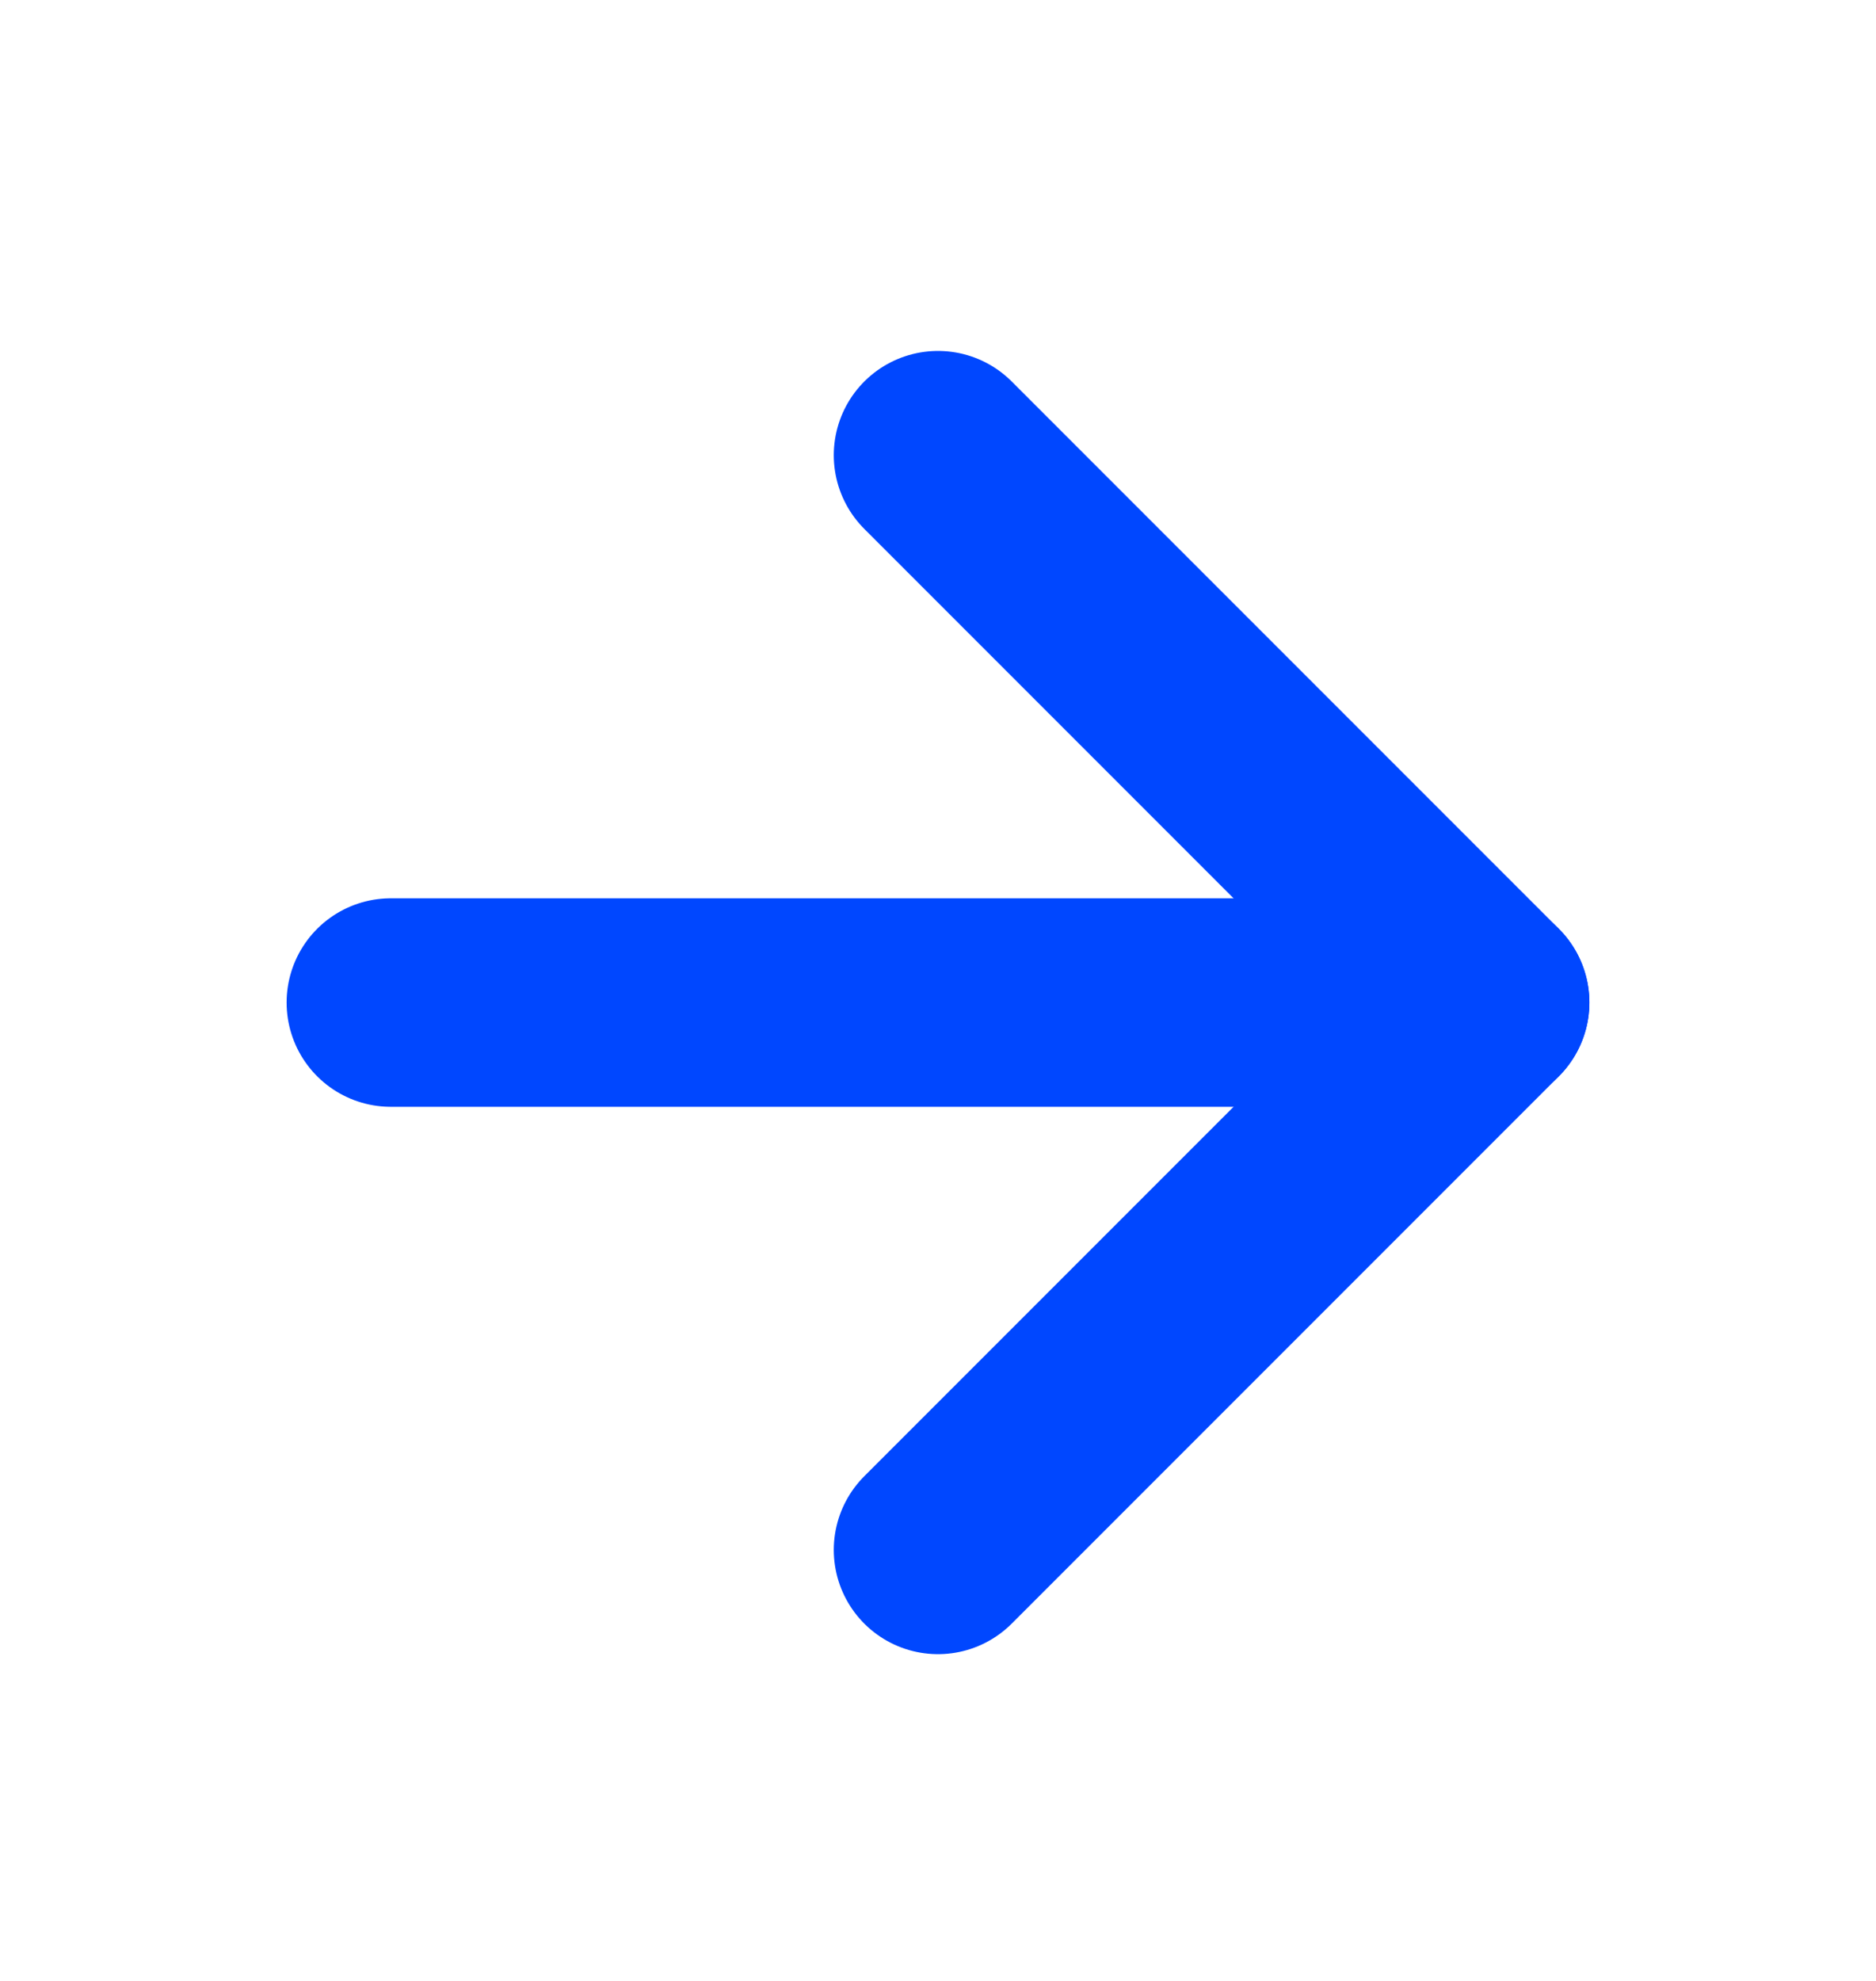
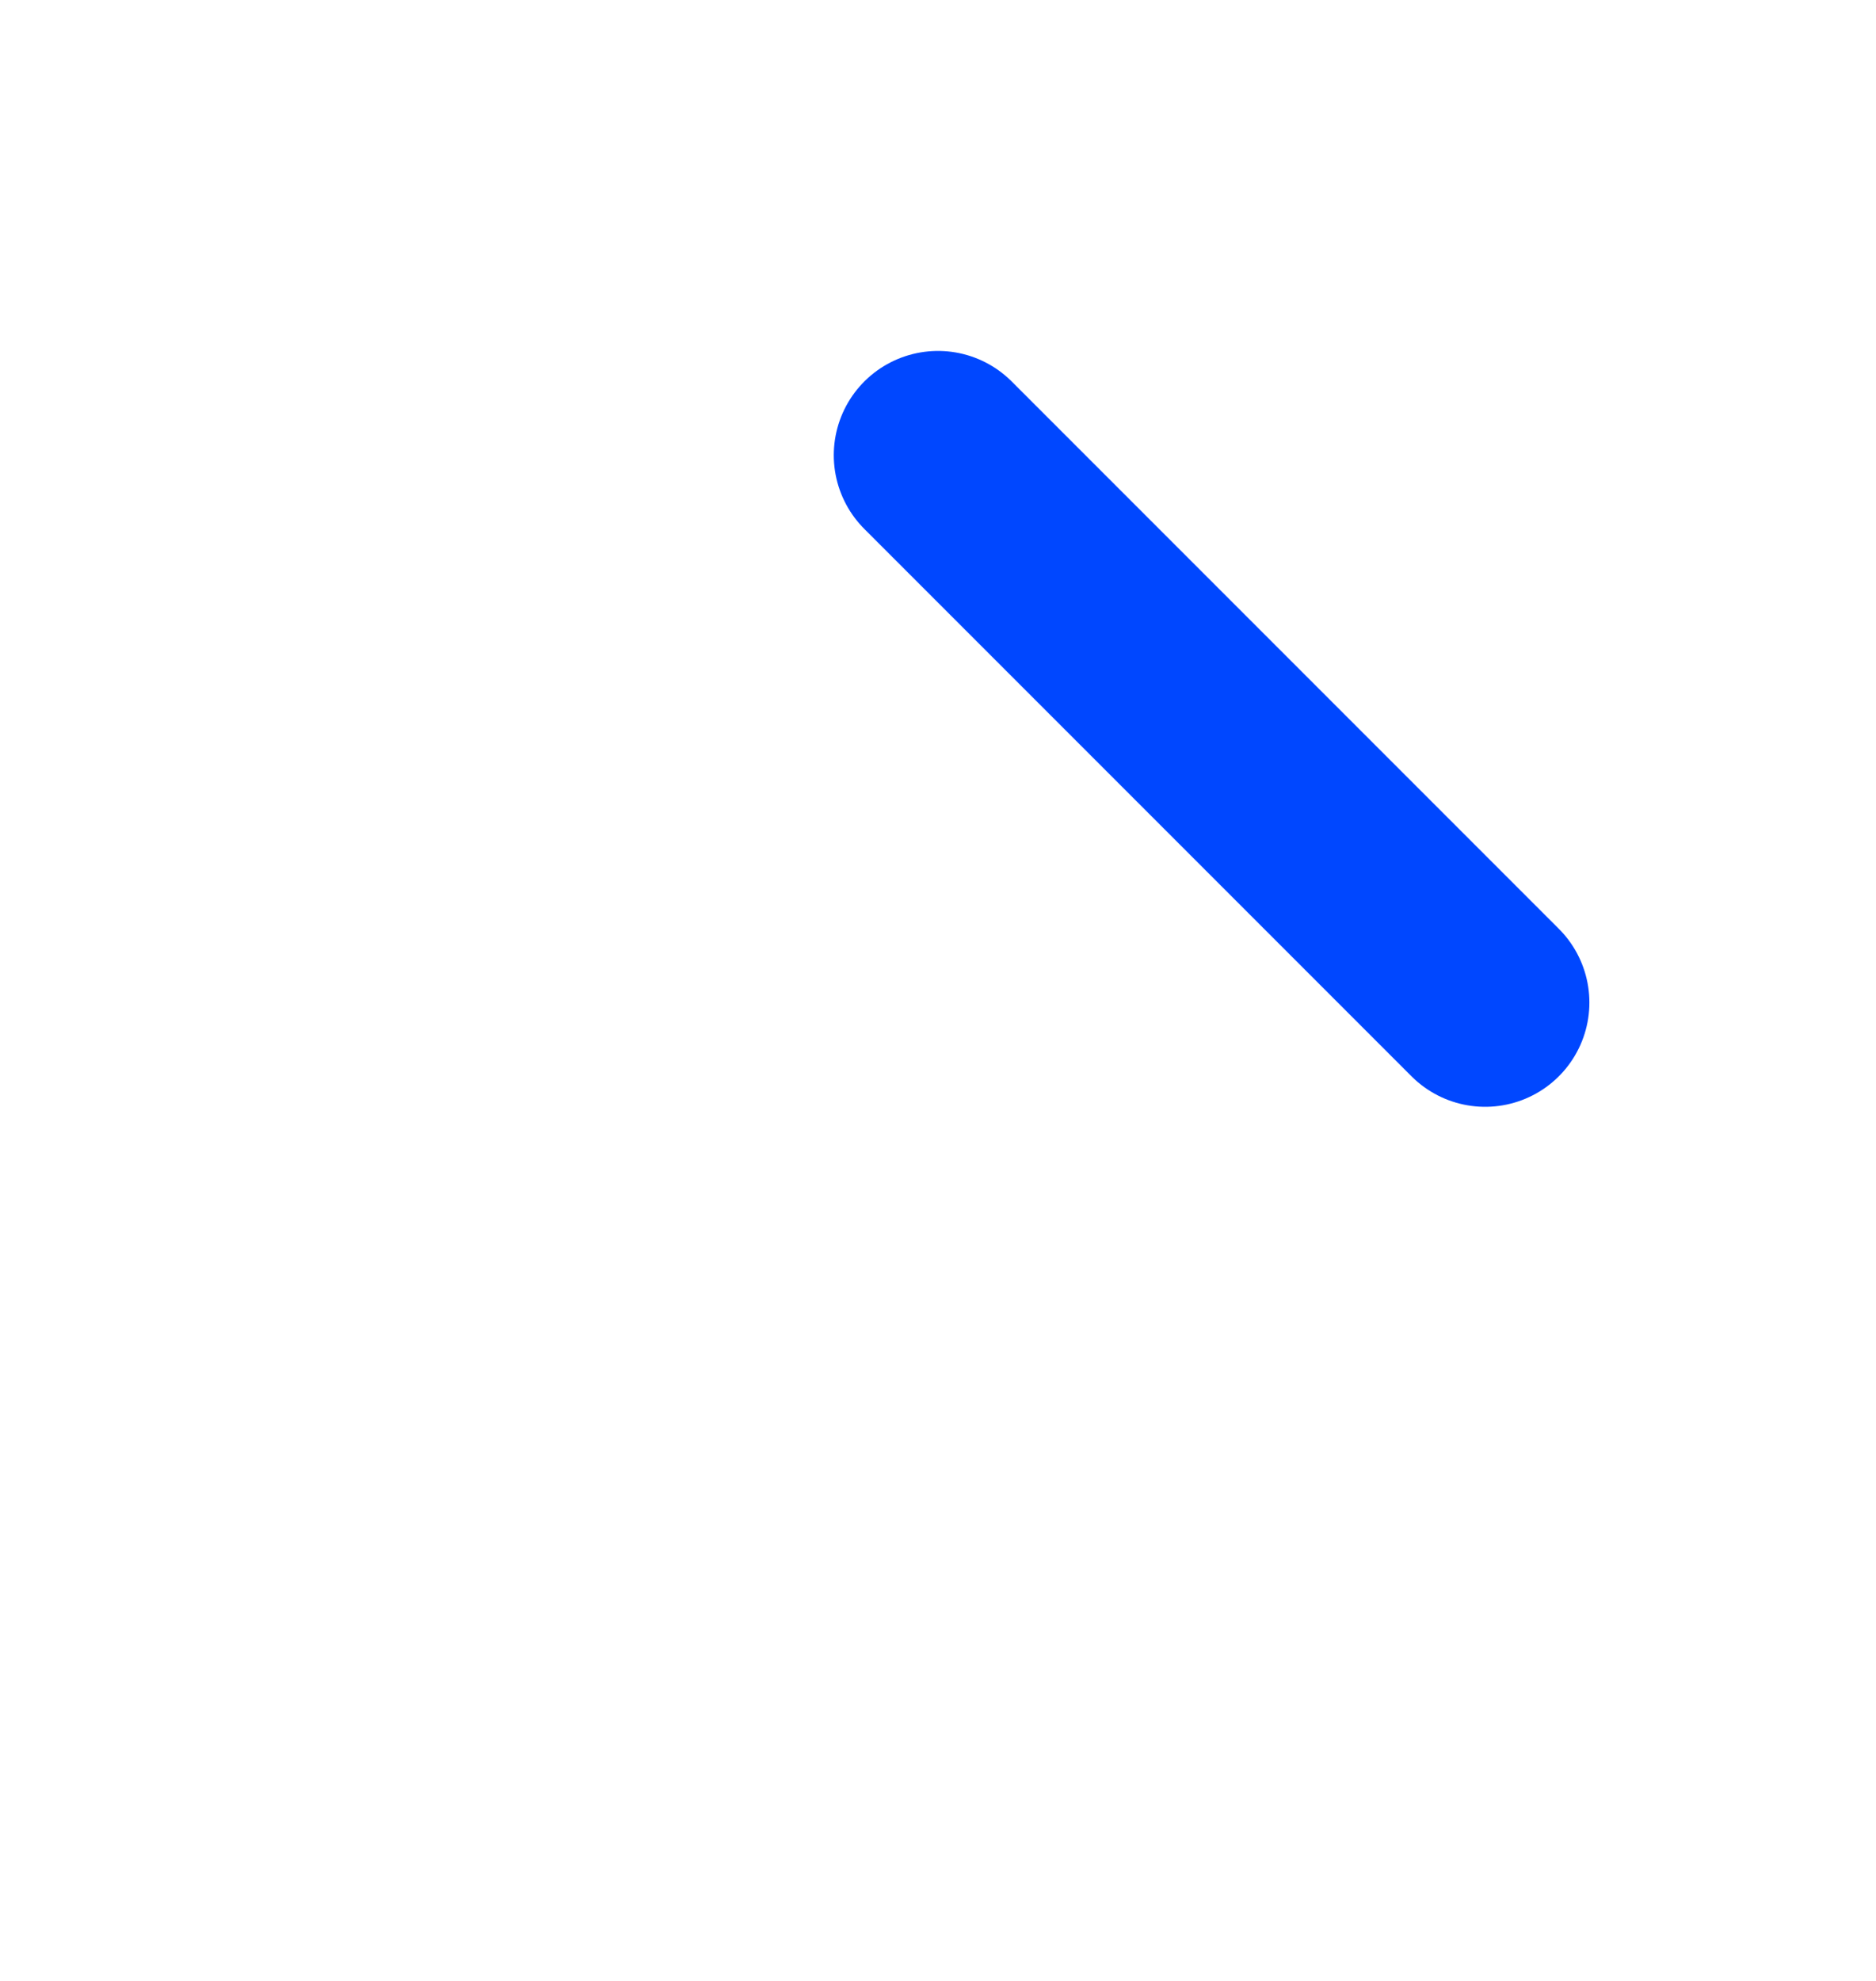
<svg xmlns="http://www.w3.org/2000/svg" width="18" height="19" viewBox="0 0 18 19" fill="none">
-   <path d="M3.75 9.616H14.25" stroke="#0047FF" stroke-width="2" stroke-linecap="round" stroke-linejoin="round" />
-   <path d="M9 4.366L14.25 9.616L9 14.866" stroke="#0047FF" stroke-width="2" stroke-linecap="round" stroke-linejoin="round" />
+   <path d="M9 4.366L14.25 9.616" stroke="#0047FF" stroke-width="2" stroke-linecap="round" stroke-linejoin="round" />
</svg>